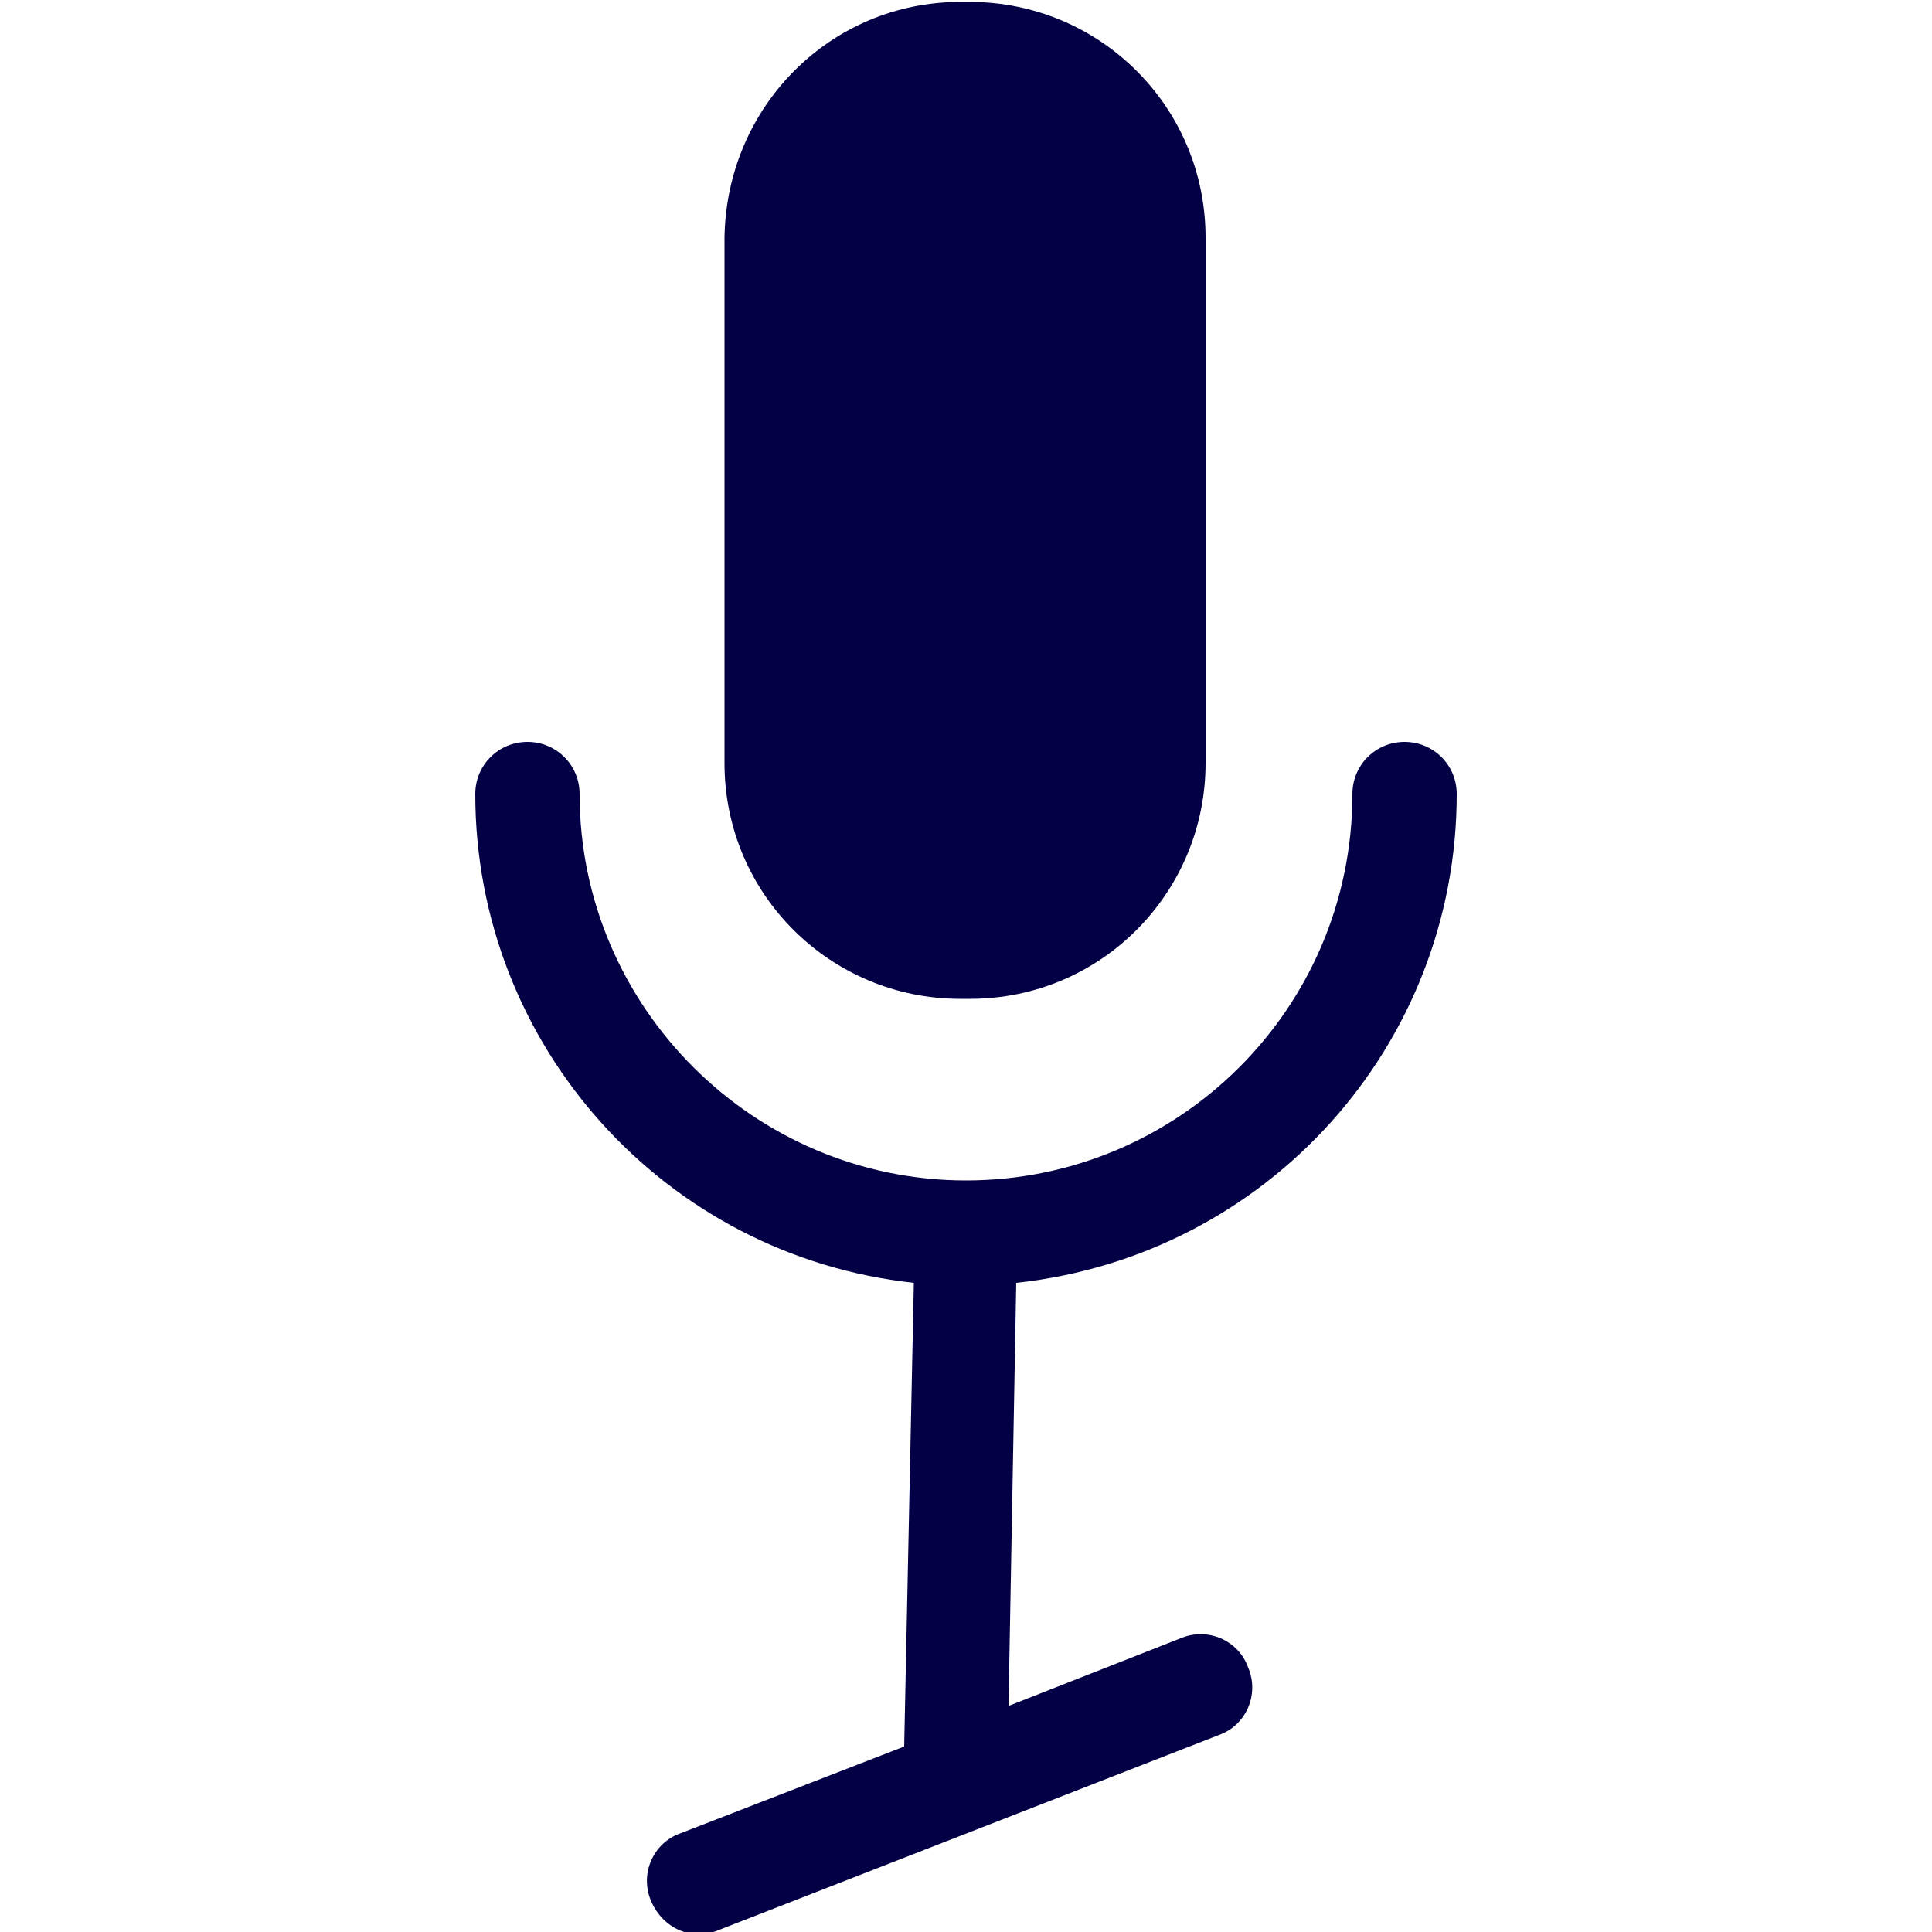
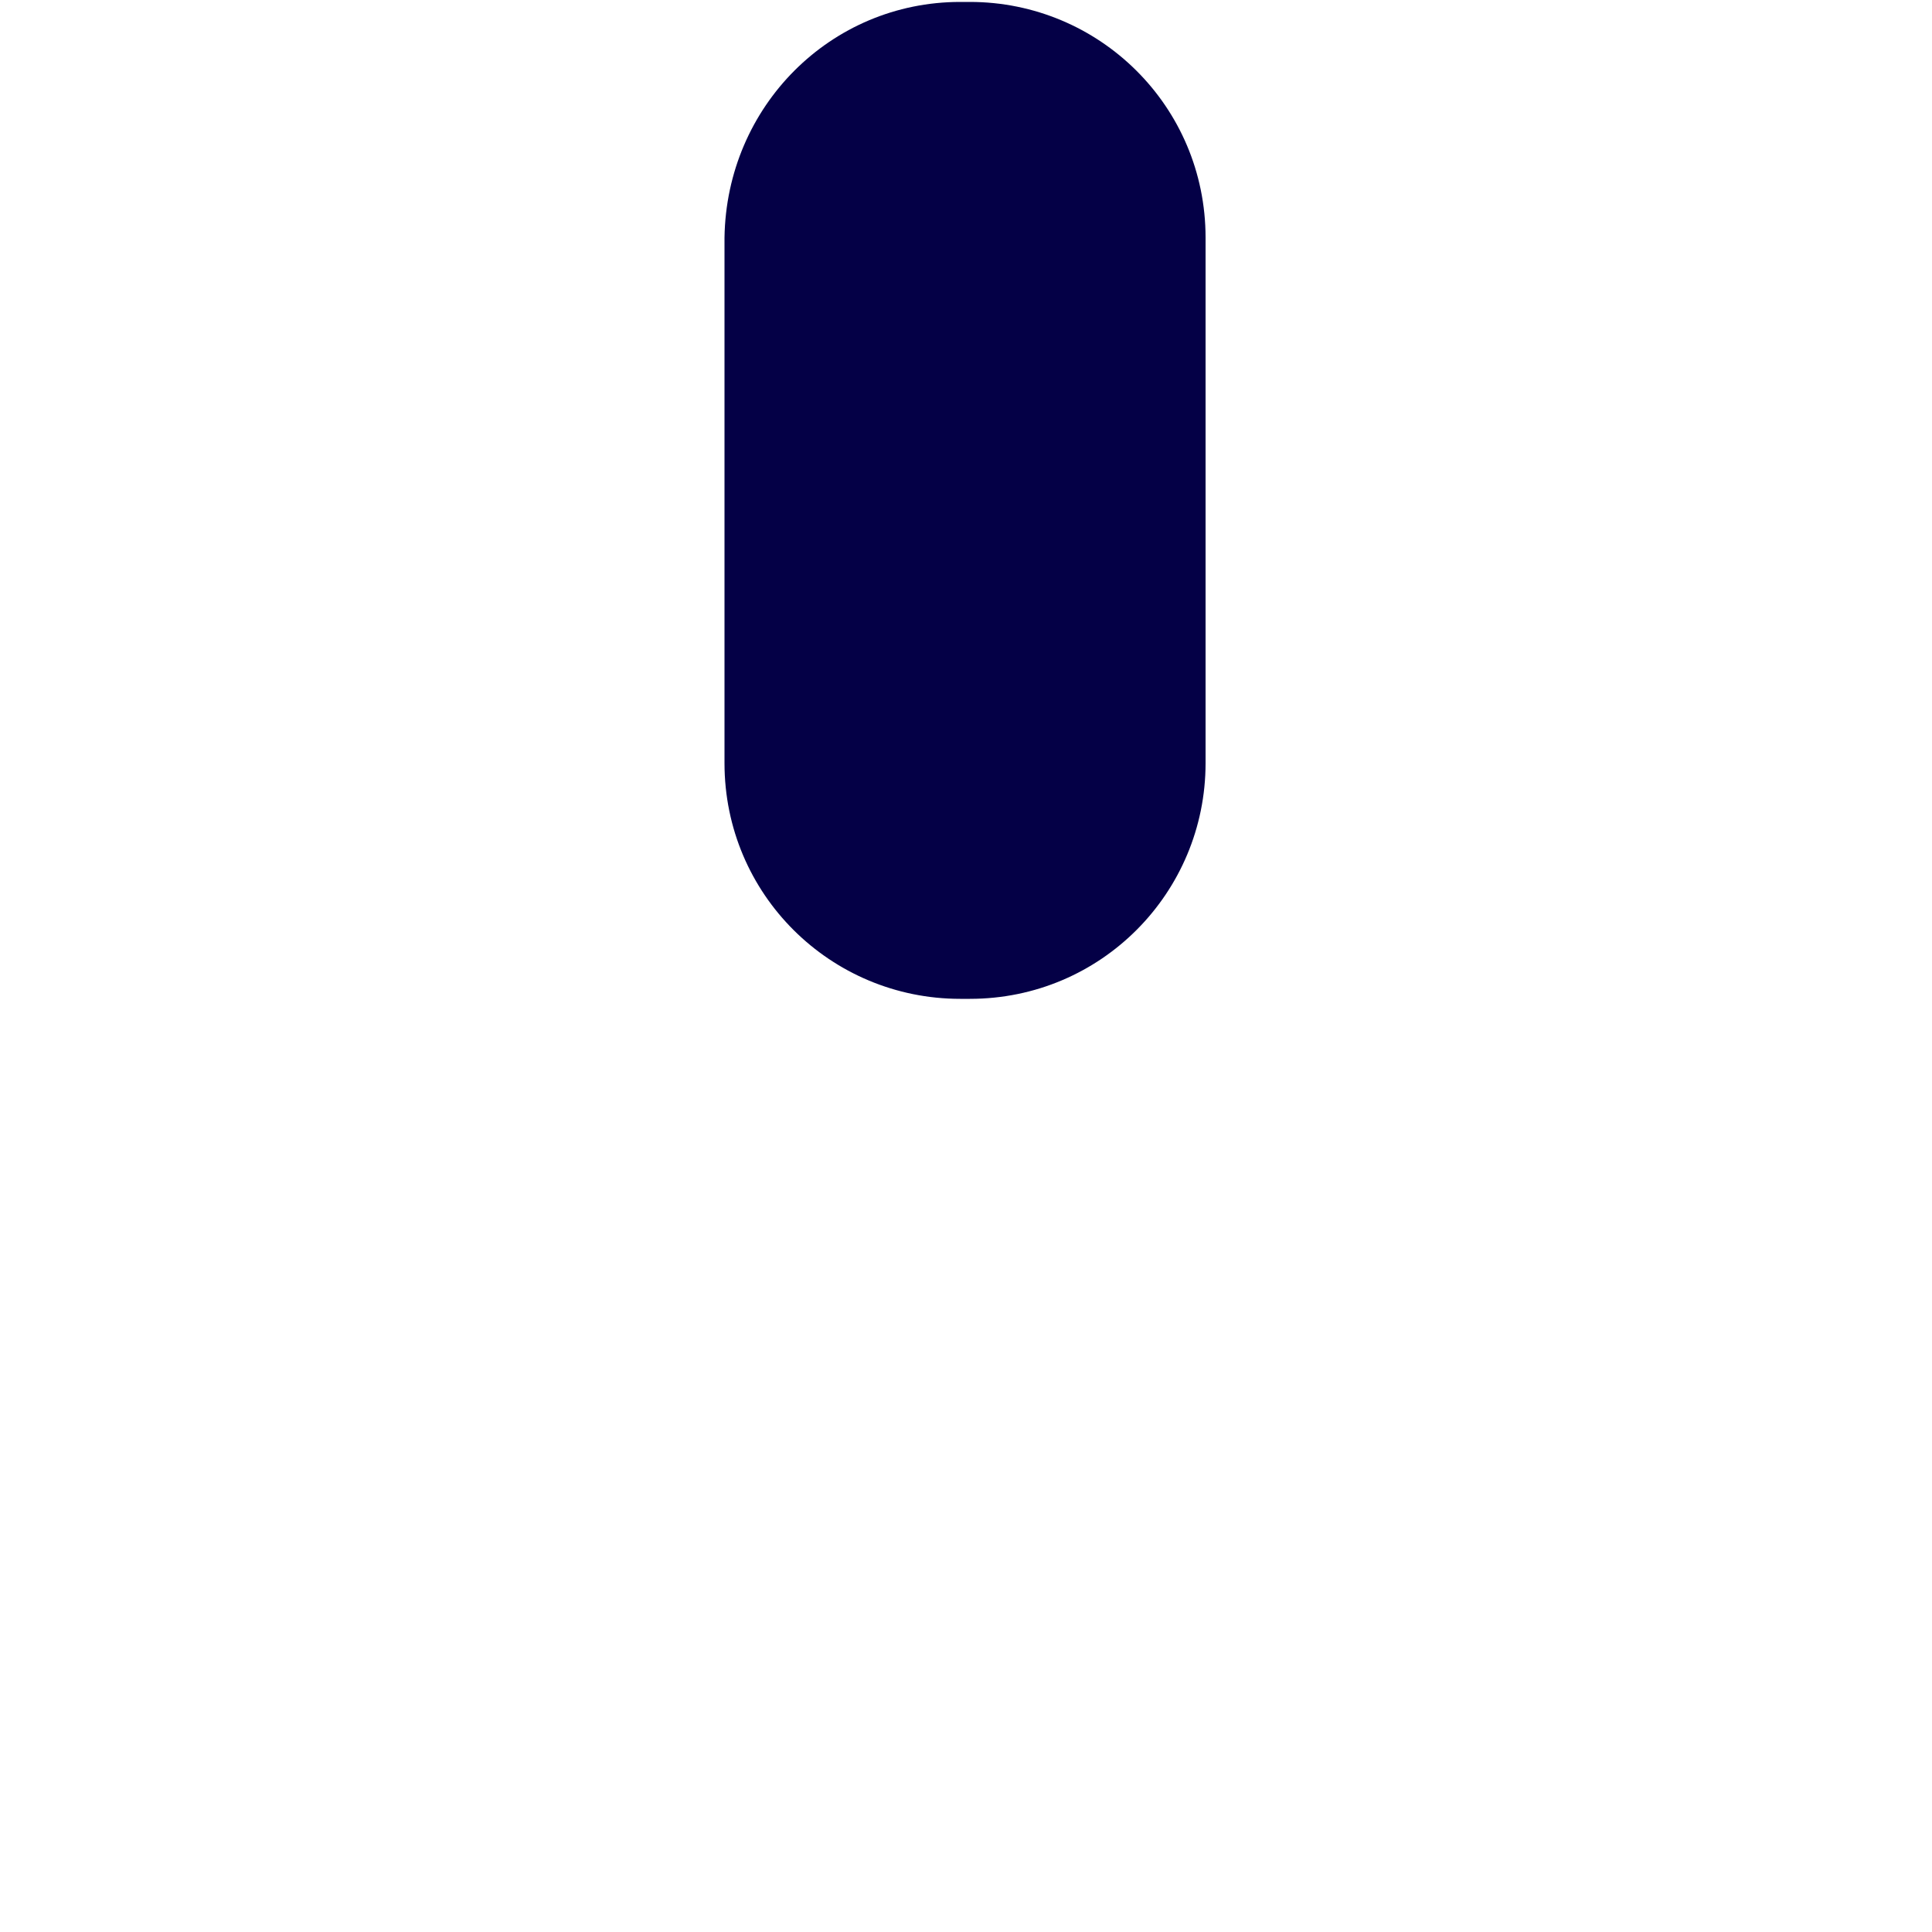
<svg xmlns="http://www.w3.org/2000/svg" version="1.1" id="Calque_1" x="0px" y="0px" viewBox="-429 231 100 100" style="enable-background:new -429 231 100 100;" xml:space="preserve">
  <style type="text/css">
	.st0{fill:#040046;}
</style>
  <title>Odoxa-picto-categories</title>
-   <path class="st0" d="M-379.3,231.1h0.5c6.7,0,12.2,5.4,12.2,12.2v27.2c0,6.7-5.4,12.2-12.2,12.2h-0.5c-6.7,0-12.2-5.4-12.2-12.2  v-27.2C-391.4,236.5-386,231.1-379.3,231.1z" />
-   <path class="st0" d="M-353.6,272.1c0-1.5-1.2-2.7-2.7-2.7s-2.7,1.2-2.7,2.7c0,11.1-9,20-20,20s-20-9-20-20c0-1.5-1.2-2.7-2.7-2.7  s-2.7,1.2-2.7,2.7c0,13,9.8,23.9,22.7,25.3l-0.5,24l-11.6,4.5c-1.4,0.5-2.1,2.1-1.5,3.5s2.1,2.1,3.5,1.5l25.9-10.1  c1.4-0.5,2.1-2.1,1.5-3.5c-0.5-1.4-2.1-2.1-3.5-1.5l-8.9,3.5l0.4-21.9C-363.4,296-353.6,285.1-353.6,272.1z" />
+   <path class="st0" d="M-379.3,231.1h0.5c6.7,0,12.2,5.4,12.2,12.2v27.2c0,6.7-5.4,12.2-12.2,12.2h-0.5c-6.7,0-12.2-5.4-12.2-12.2  v-27.2C-391.4,236.5-386,231.1-379.3,231.1" />
</svg>